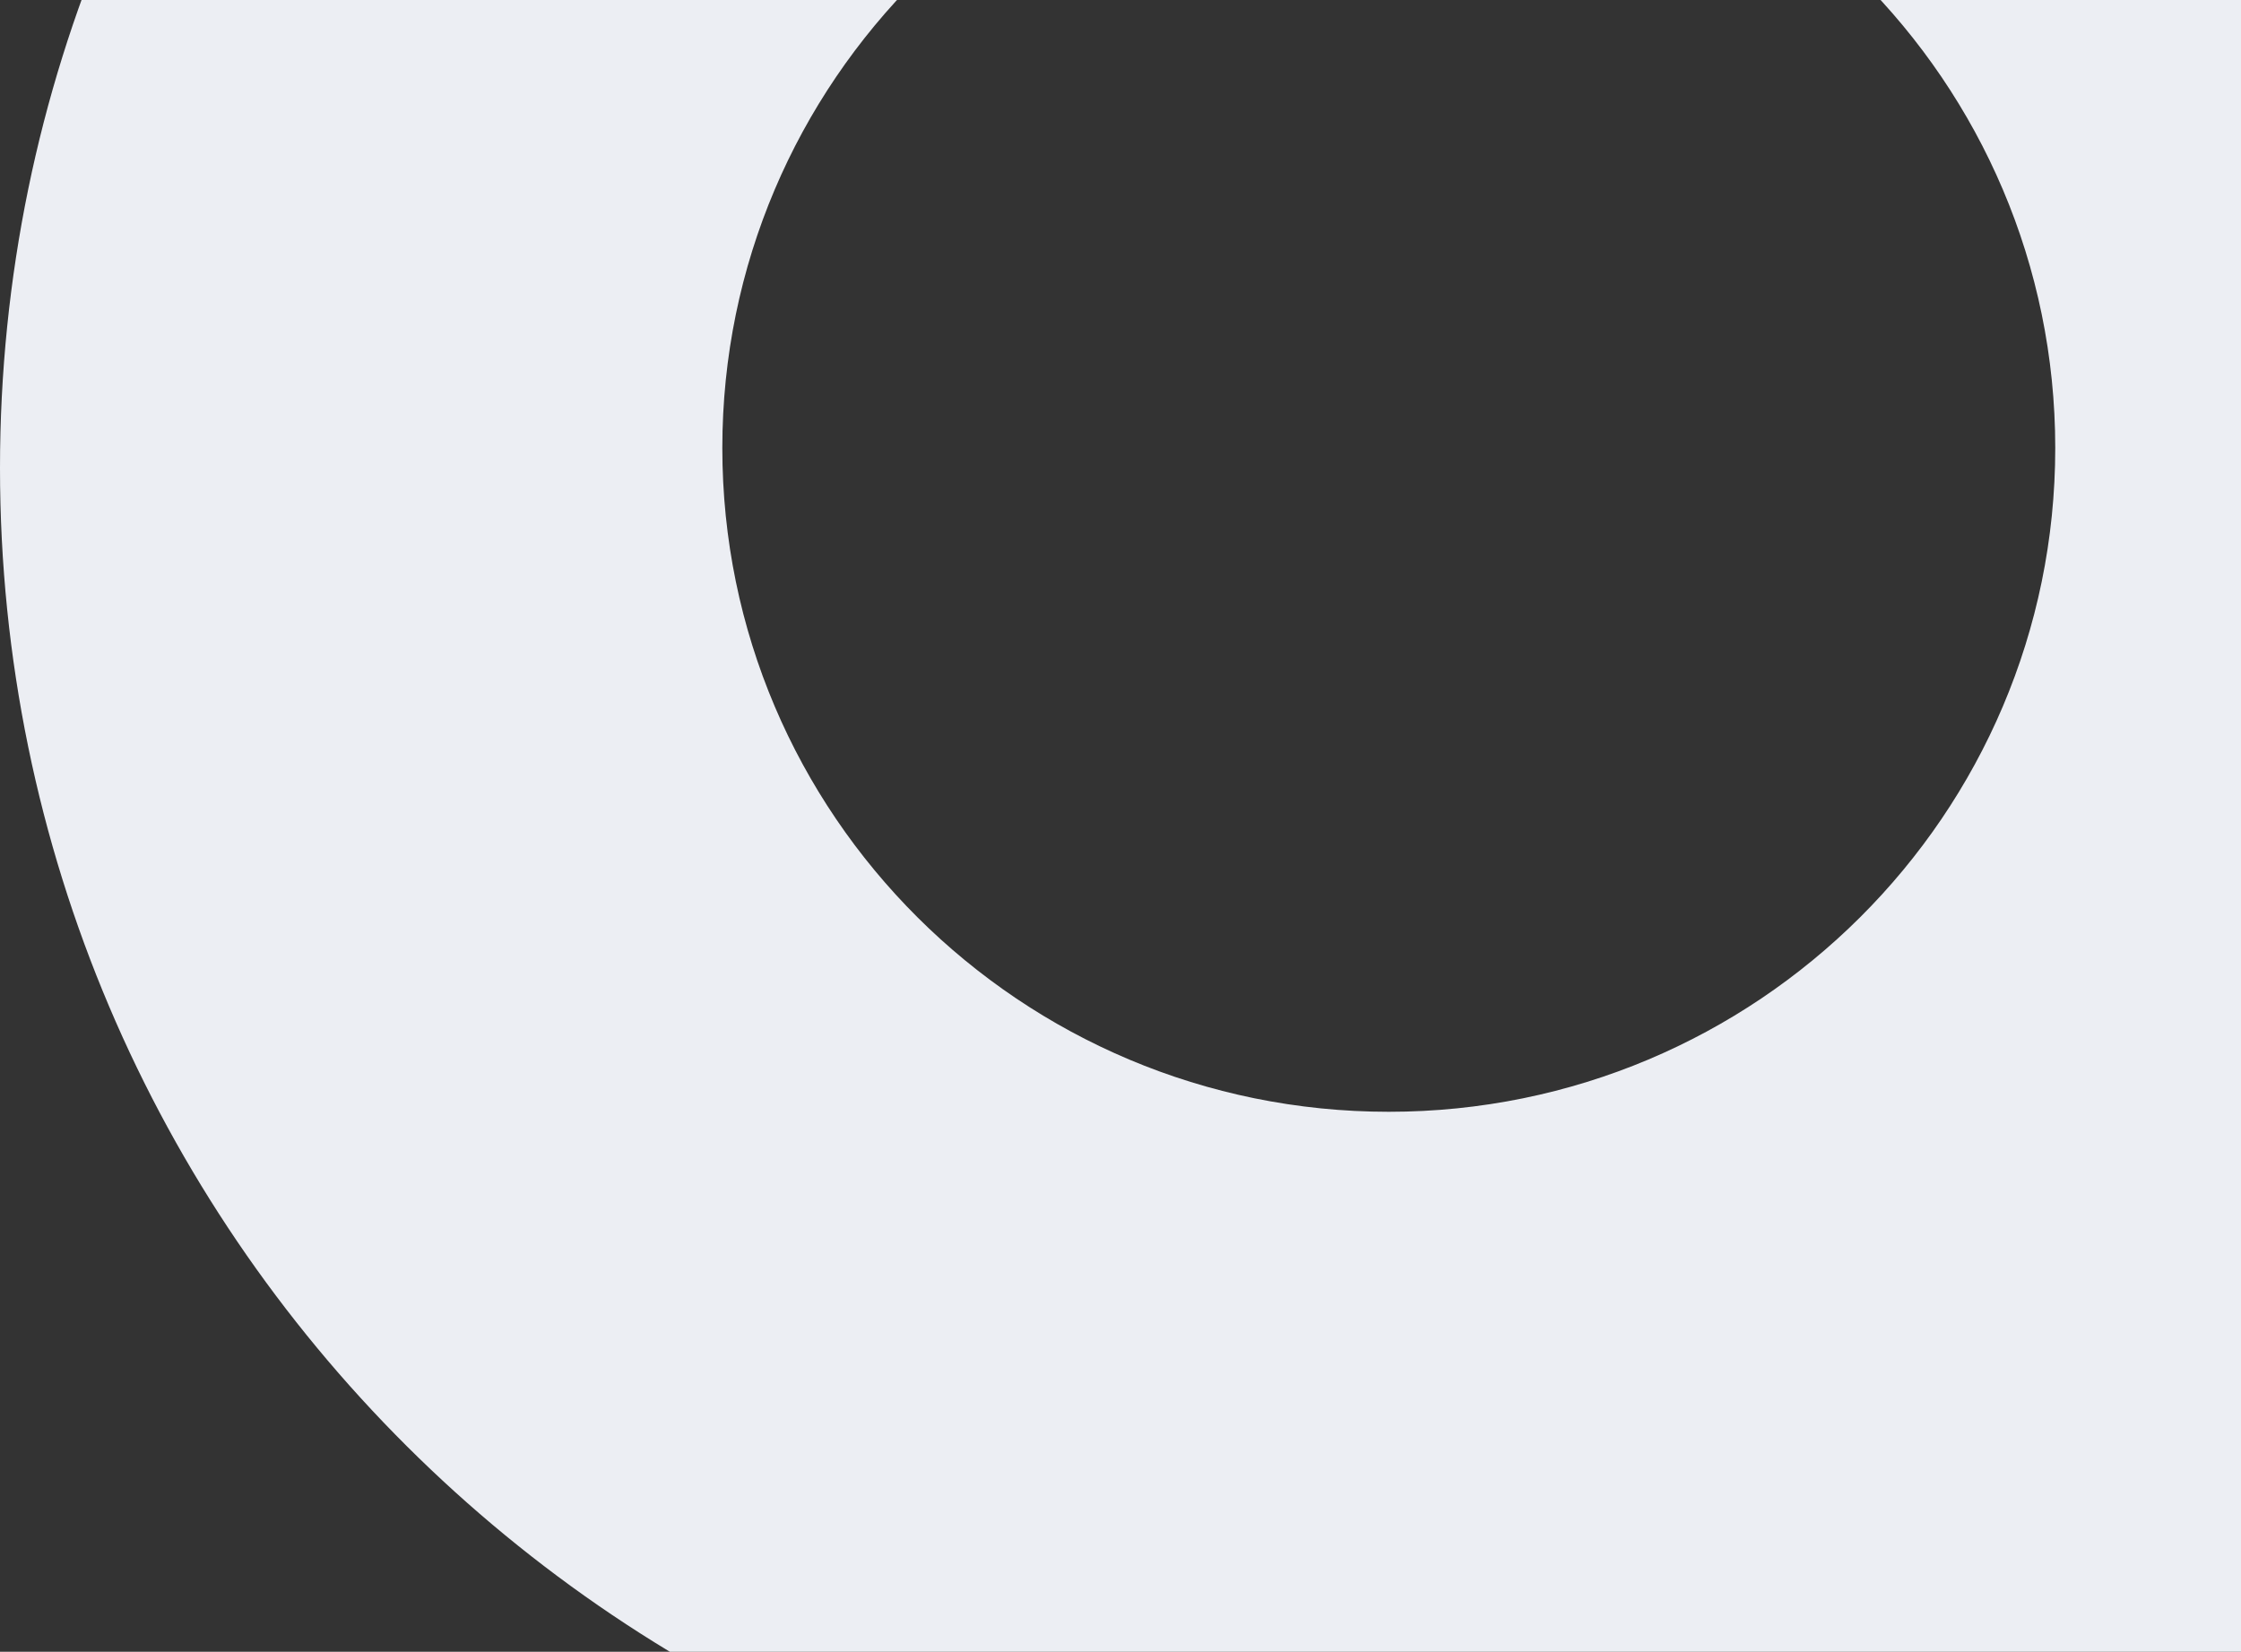
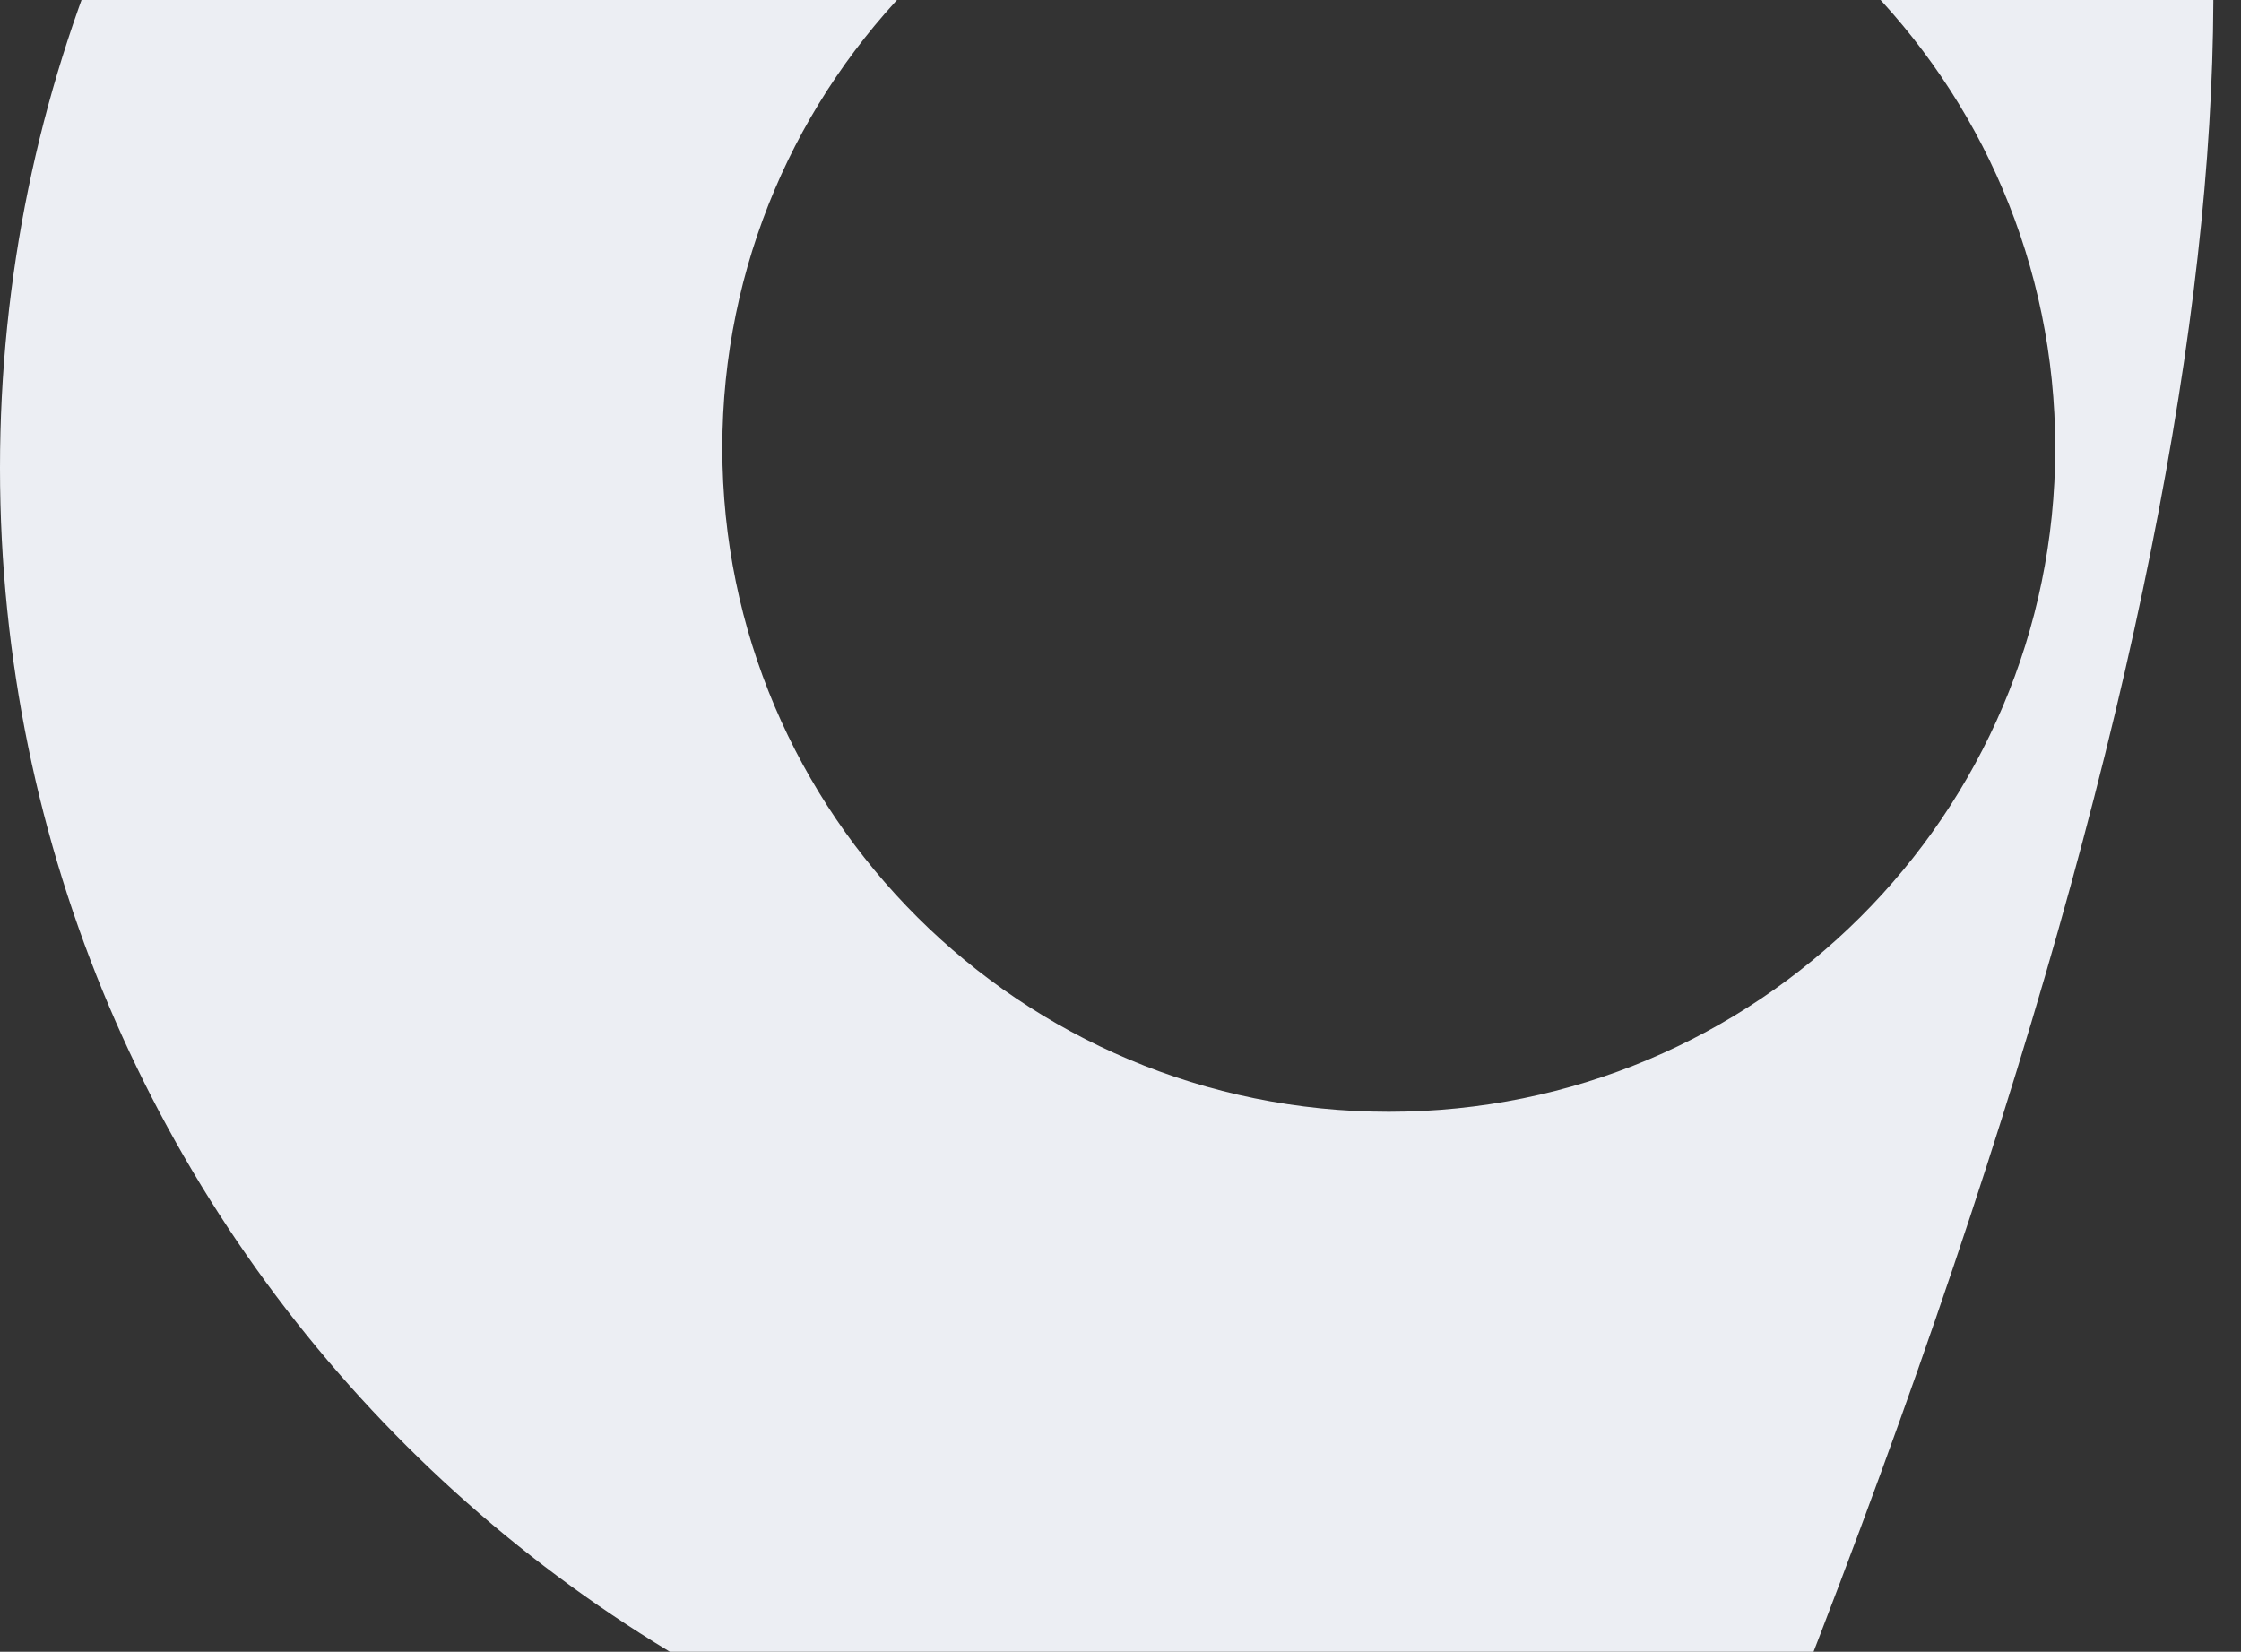
<svg xmlns="http://www.w3.org/2000/svg" width="213" height="157" viewBox="0 0 213 157" fill="none">
  <rect x="0" y="0" width="213" height="157" fill="#333333" stroke="none" />
-   <path d="M132 -86.994C59.1 -86.994 0 -28.127 0 44.486C0 117.1 59.1 175.967 132 175.967V250C132 250 264 203.188 264 44.48C264 -28.133 204.9 -87 132 -87V-86.994ZM68.655 42.581C68.655 7.735 97.017 -20.515 132 -20.515C166.983 -20.515 195.345 7.735 195.345 42.581C195.345 77.426 166.983 105.676 132 105.676C97.017 105.676 68.655 77.426 68.655 42.581Z" fill="#ECEEF3" />
+   <path d="M132 -86.994C59.1 -86.994 0 -28.127 0 44.486C0 117.1 59.1 175.967 132 175.967V250C264 -28.133 204.9 -87 132 -87V-86.994ZM68.655 42.581C68.655 7.735 97.017 -20.515 132 -20.515C166.983 -20.515 195.345 7.735 195.345 42.581C195.345 77.426 166.983 105.676 132 105.676C97.017 105.676 68.655 77.426 68.655 42.581Z" fill="#ECEEF3" />
</svg>